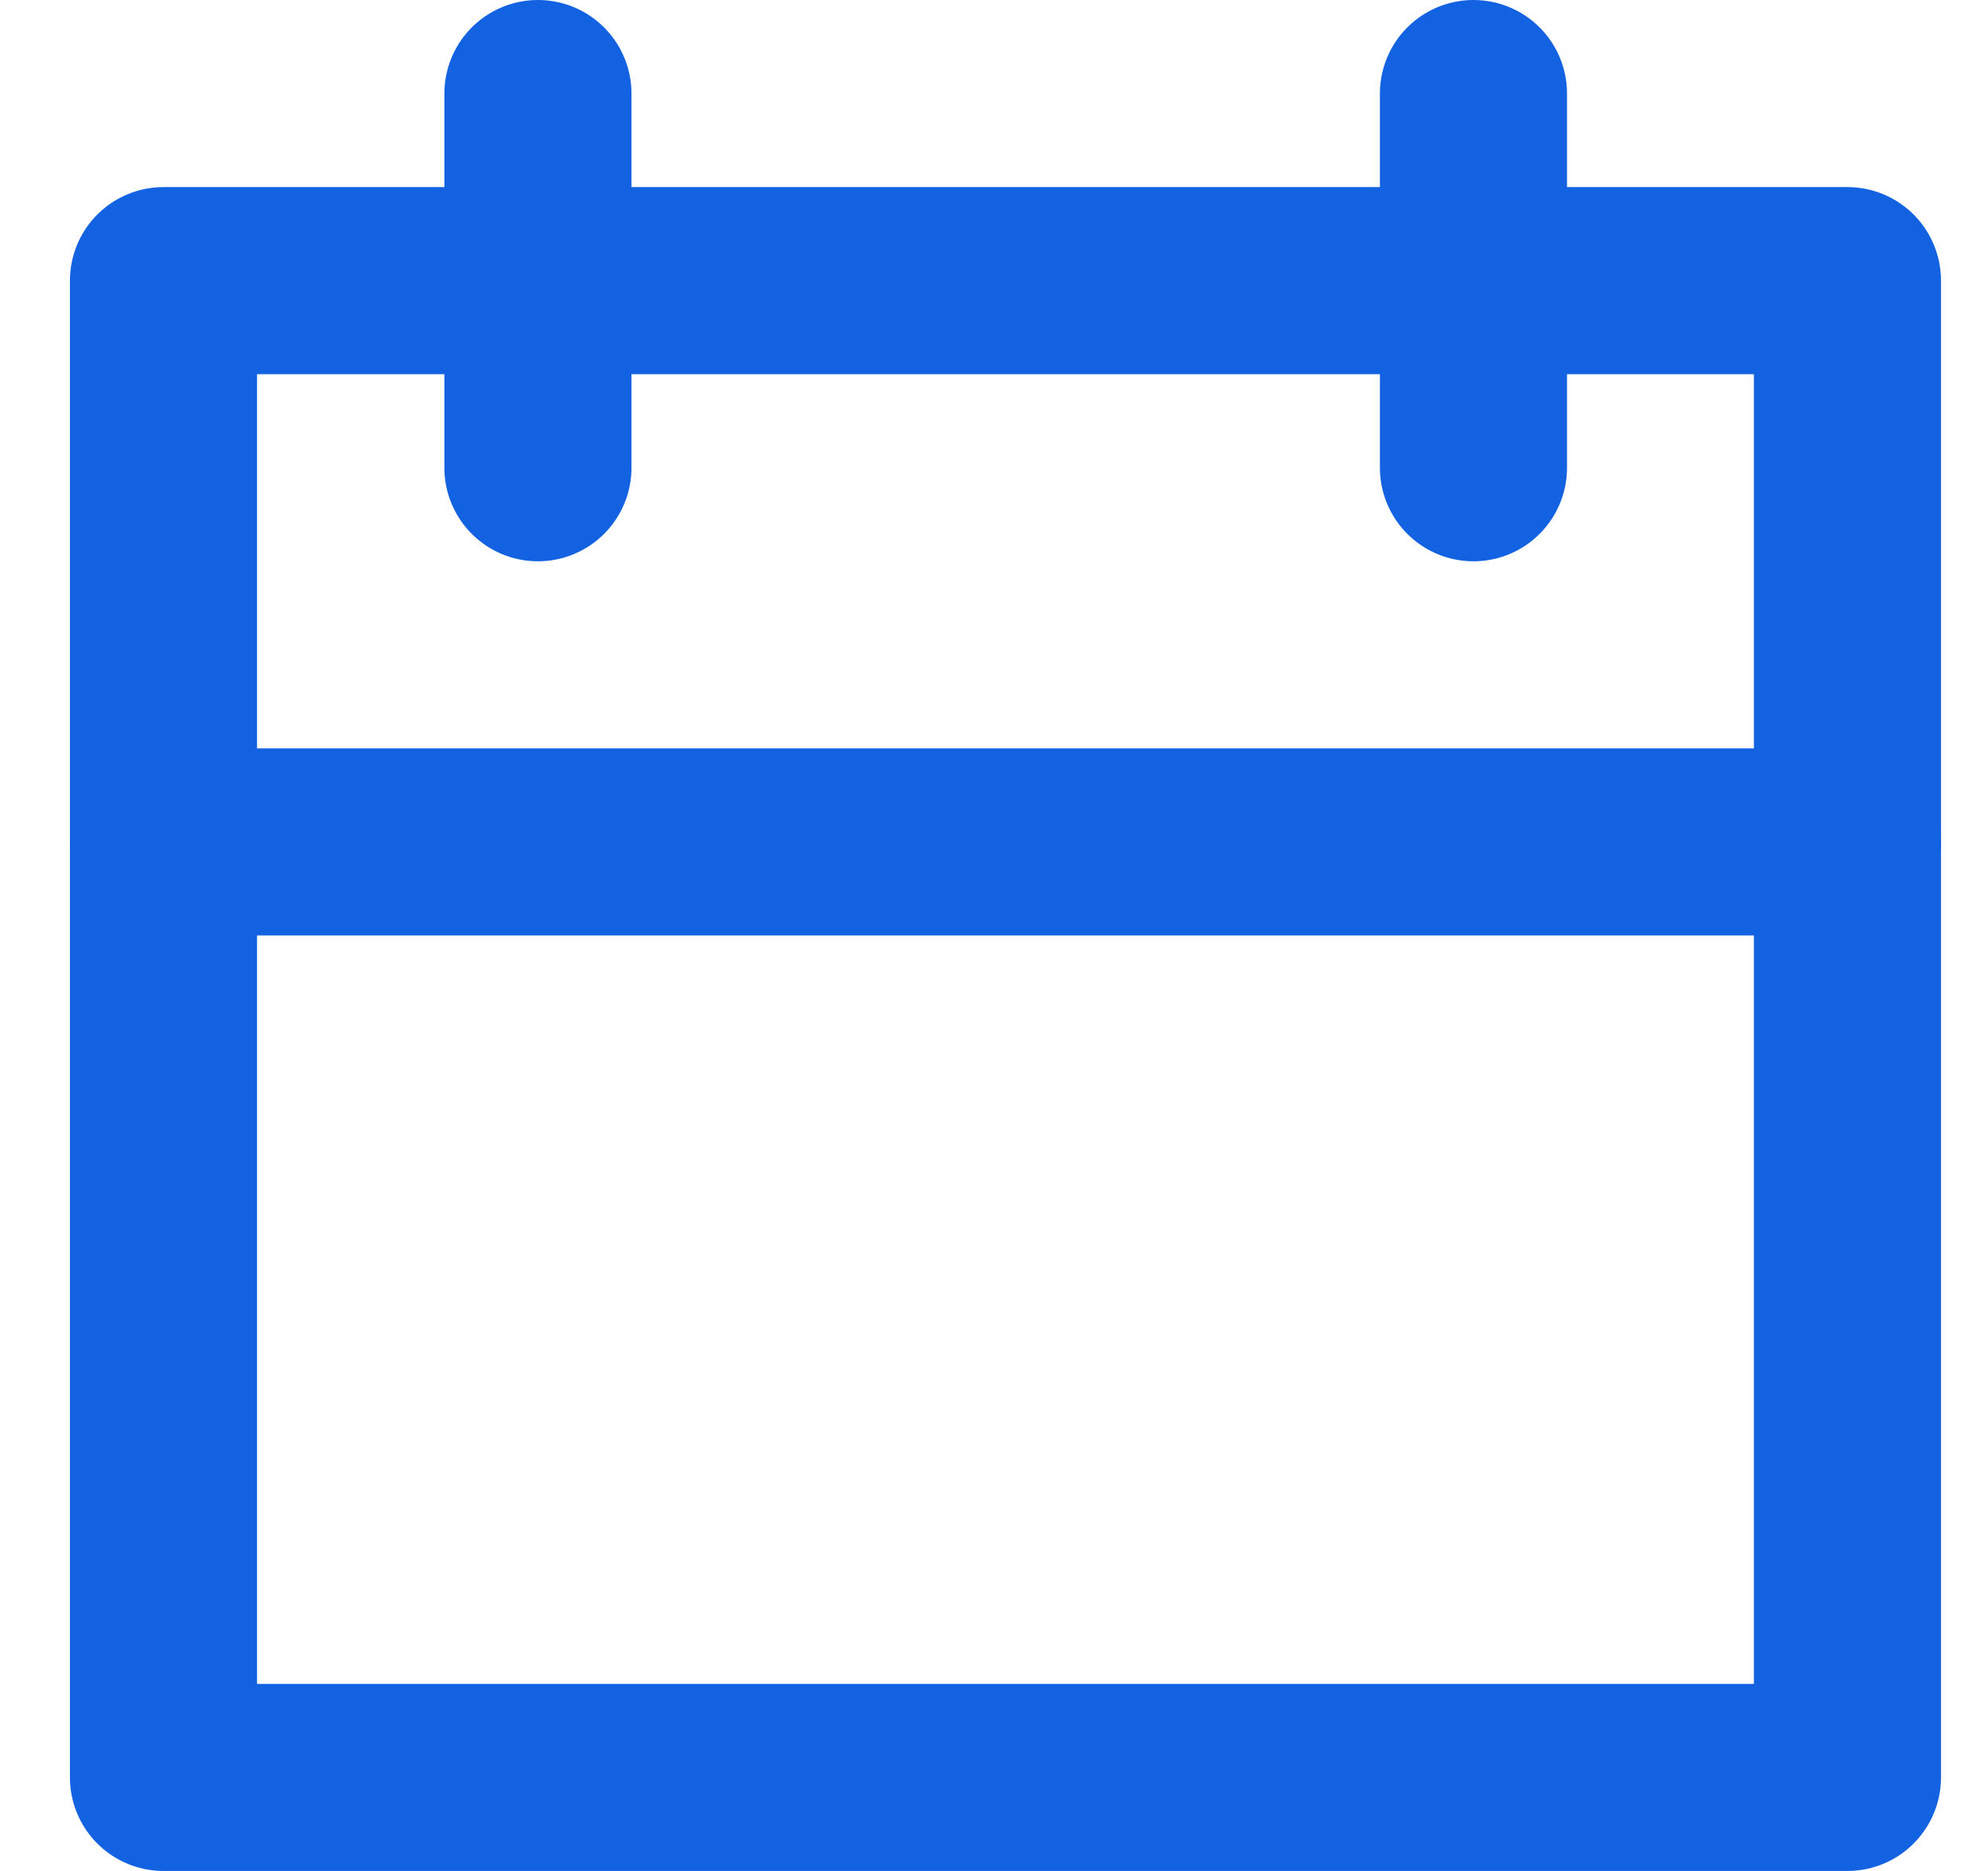
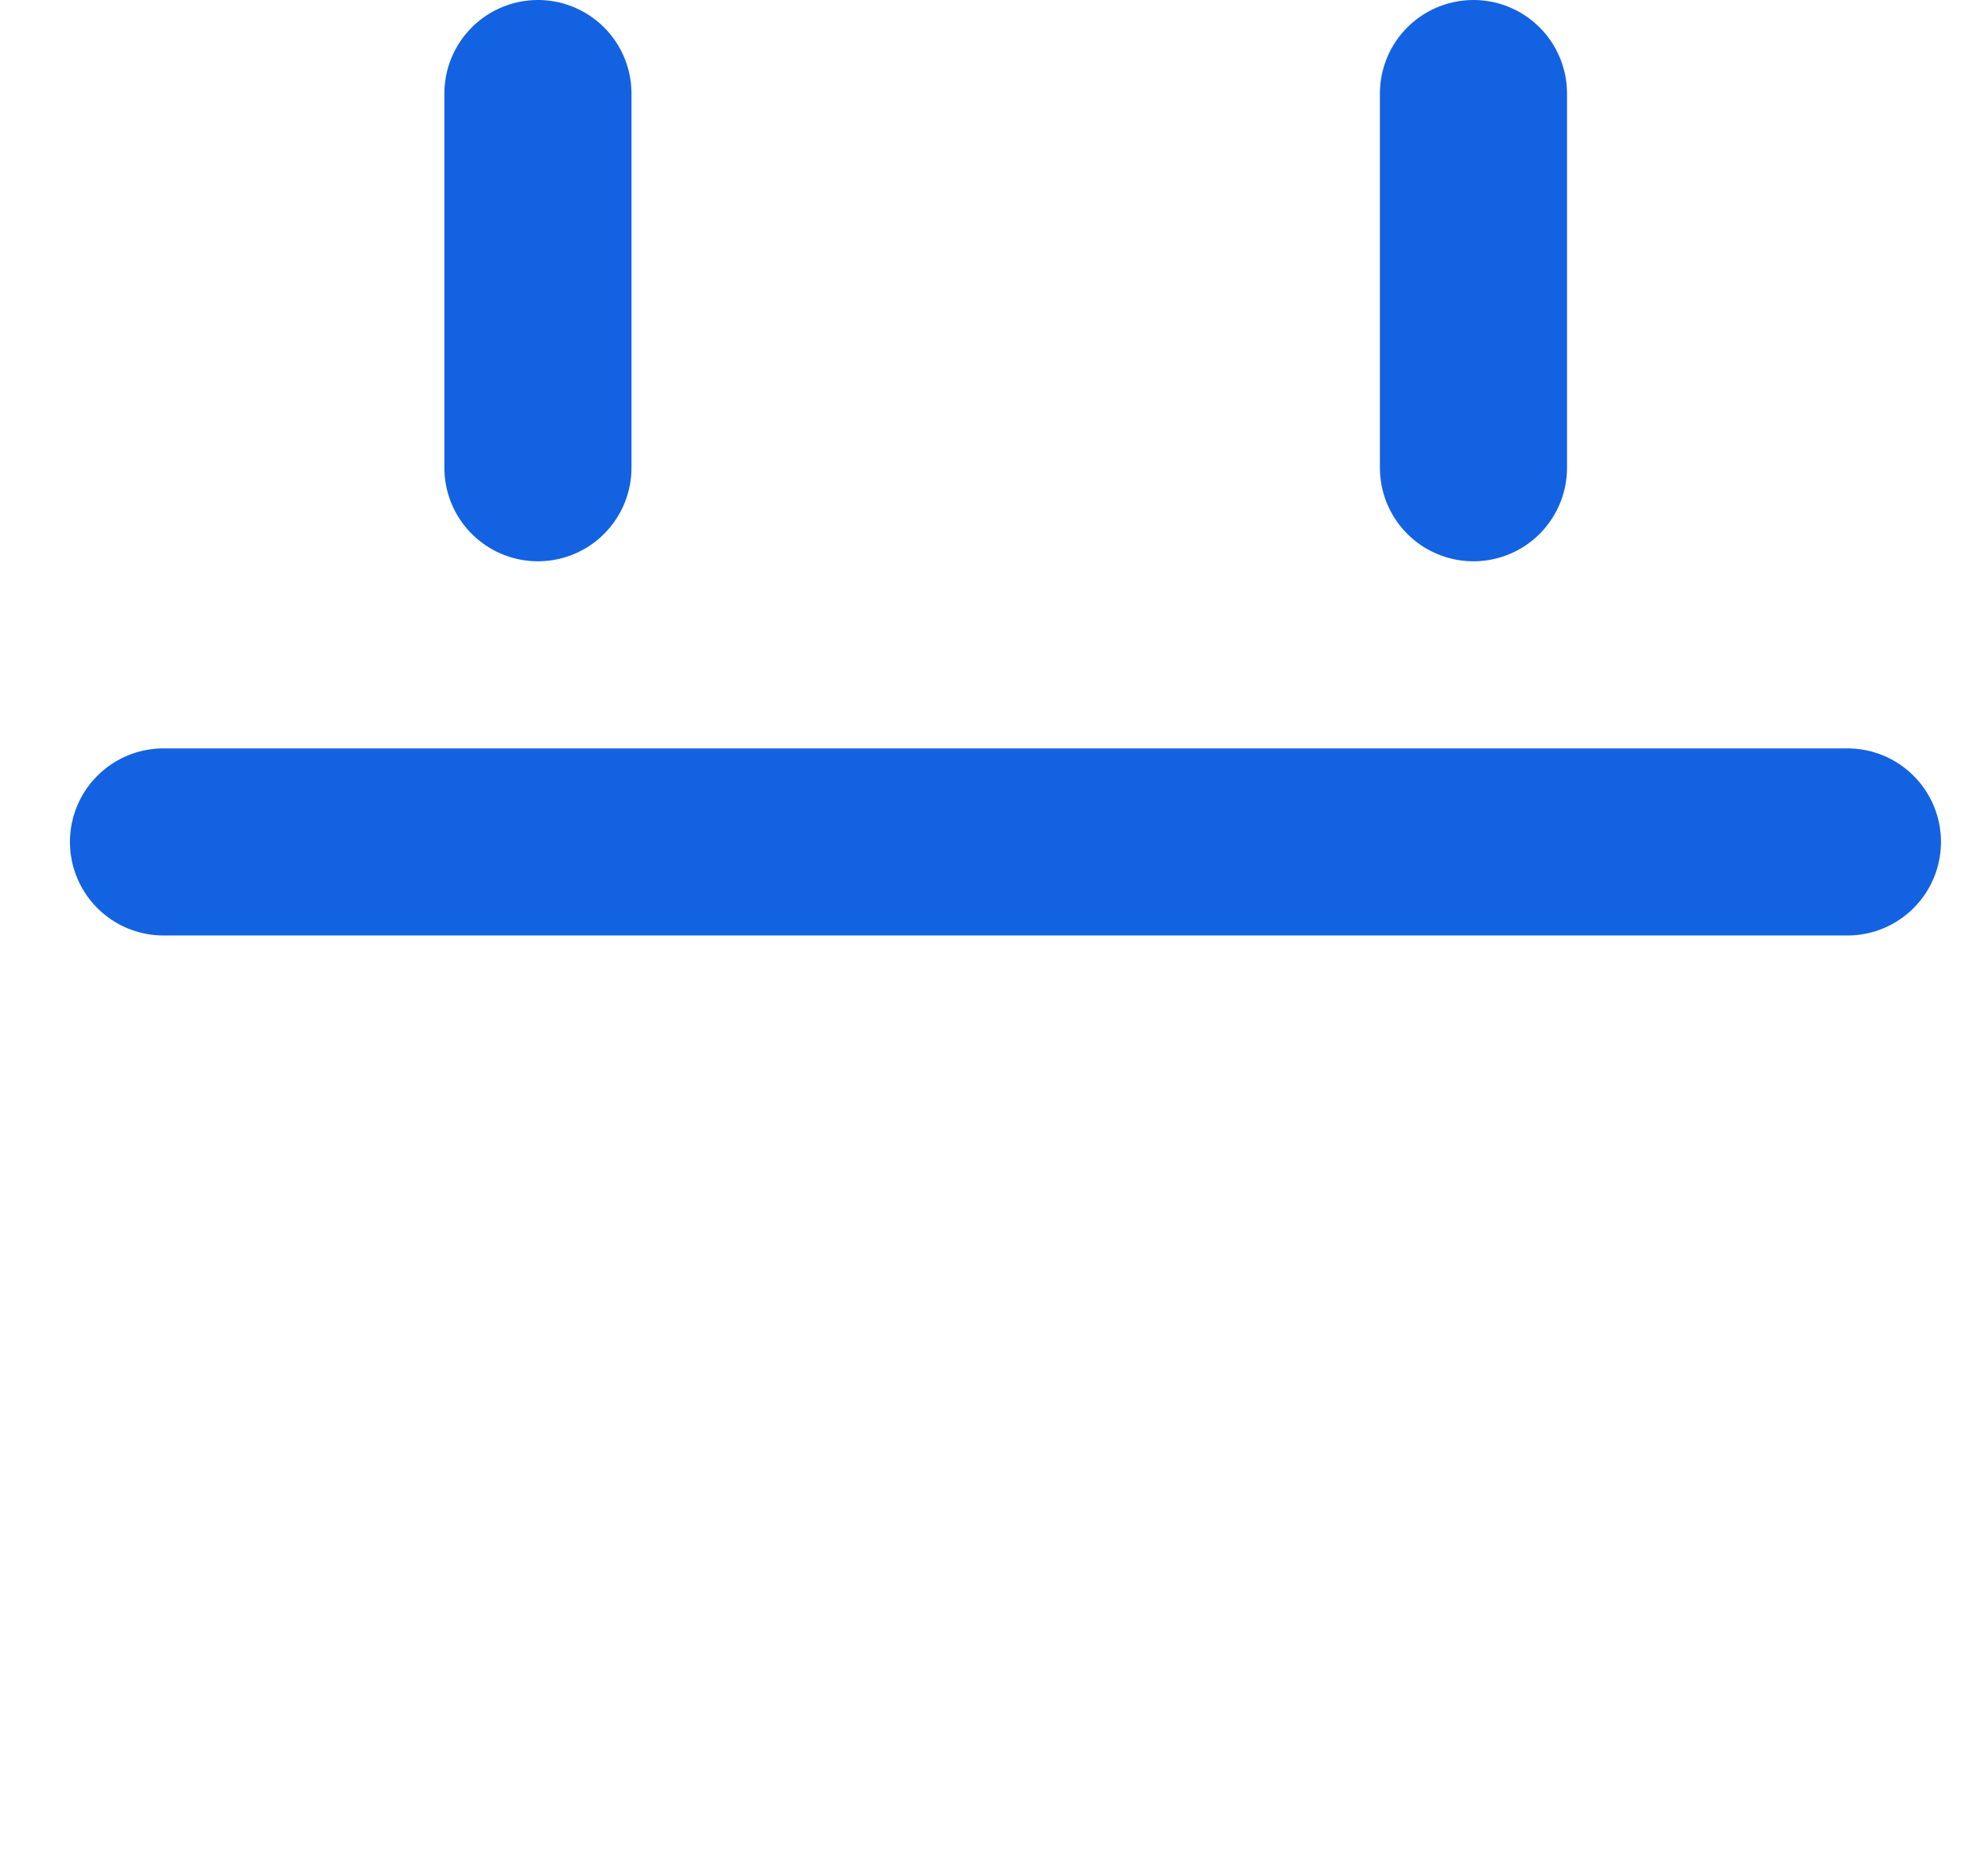
<svg xmlns="http://www.w3.org/2000/svg" width="17" height="16" viewBox="0 0 17 16" fill="none">
-   <path d="M1.398 2.4H15.798V15.2H1.398V2.4Z" stroke="#1362E2" stroke-width="1.6" stroke-linecap="round" stroke-linejoin="round" />
  <path d="M4.6 0.8V4" stroke="#1362E2" stroke-width="1.6" stroke-linecap="round" stroke-linejoin="round" />
  <path d="M12.6 0.8V4" stroke="#1362E2" stroke-width="1.6" stroke-linecap="round" stroke-linejoin="round" />
  <path d="M1.398 7.2H15.798" stroke="#1362E2" stroke-width="1.6" stroke-linecap="round" stroke-linejoin="round" />
</svg>